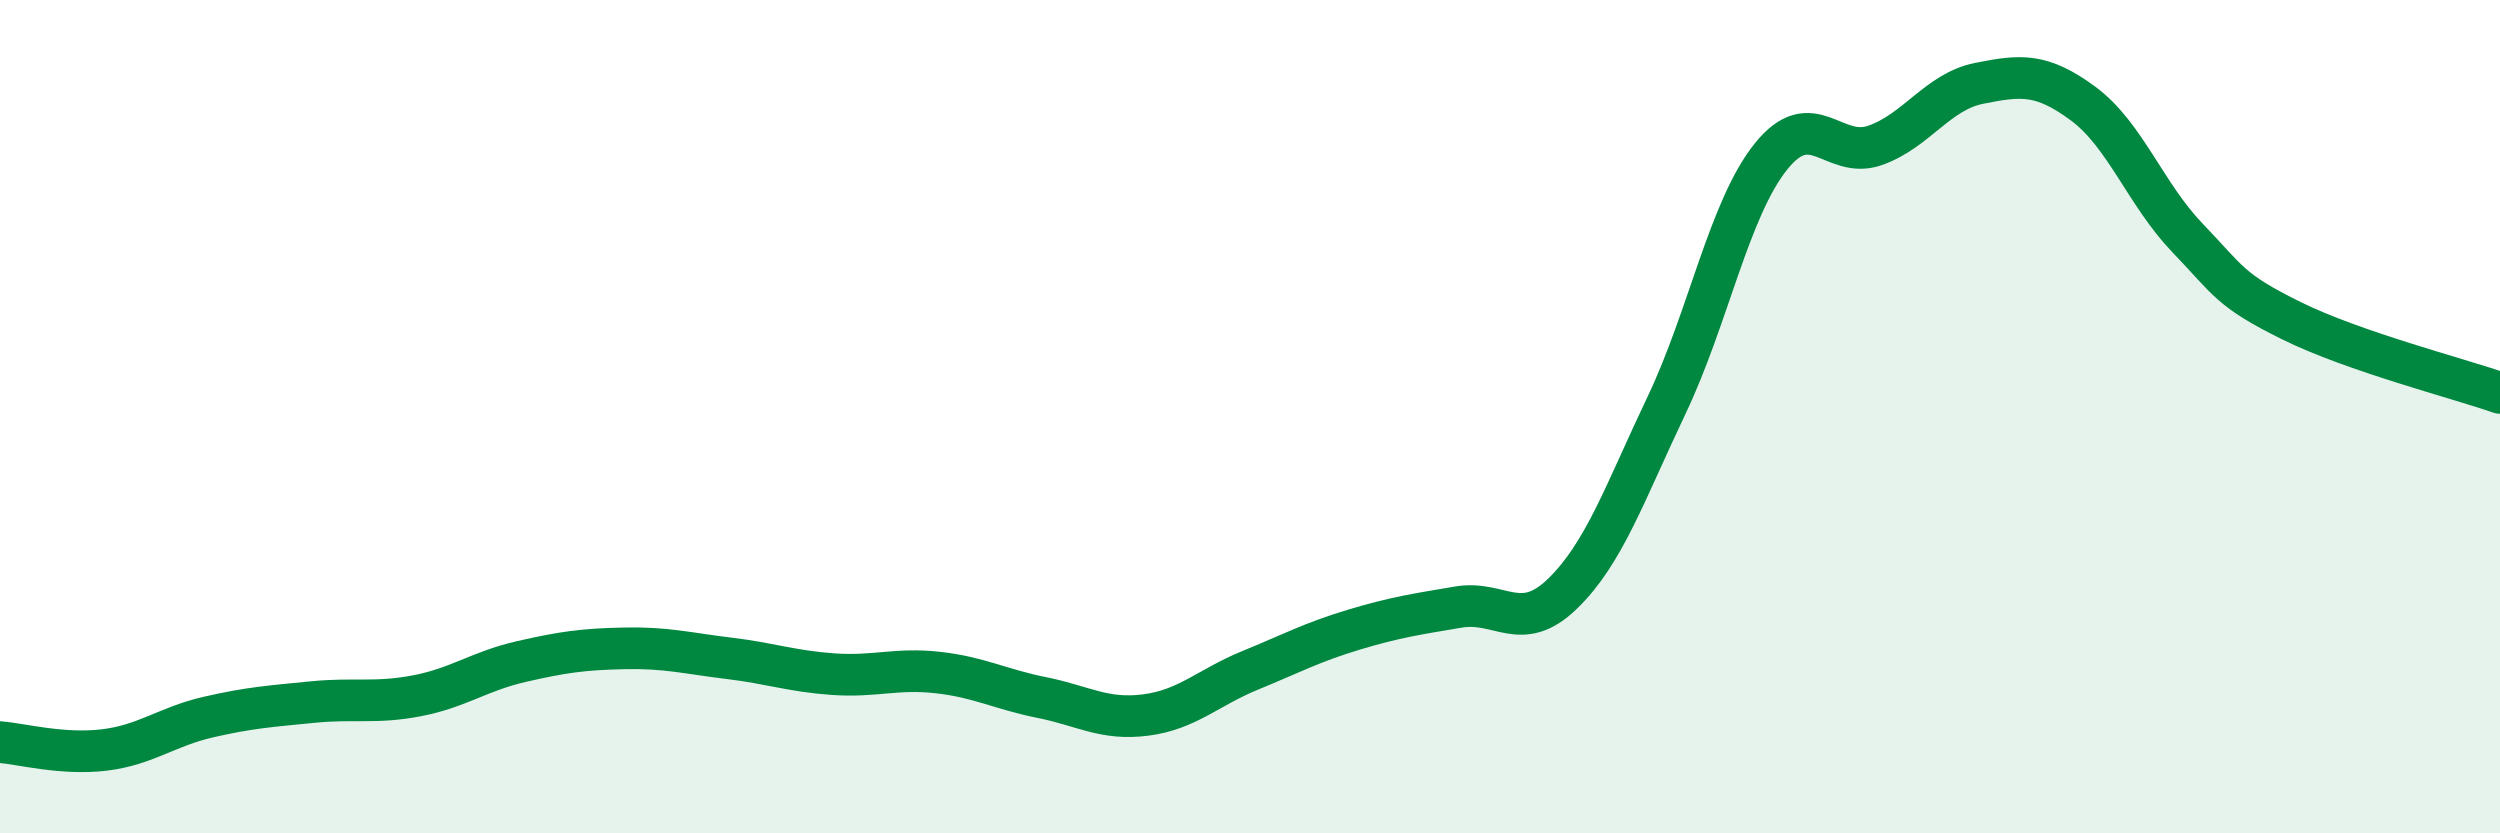
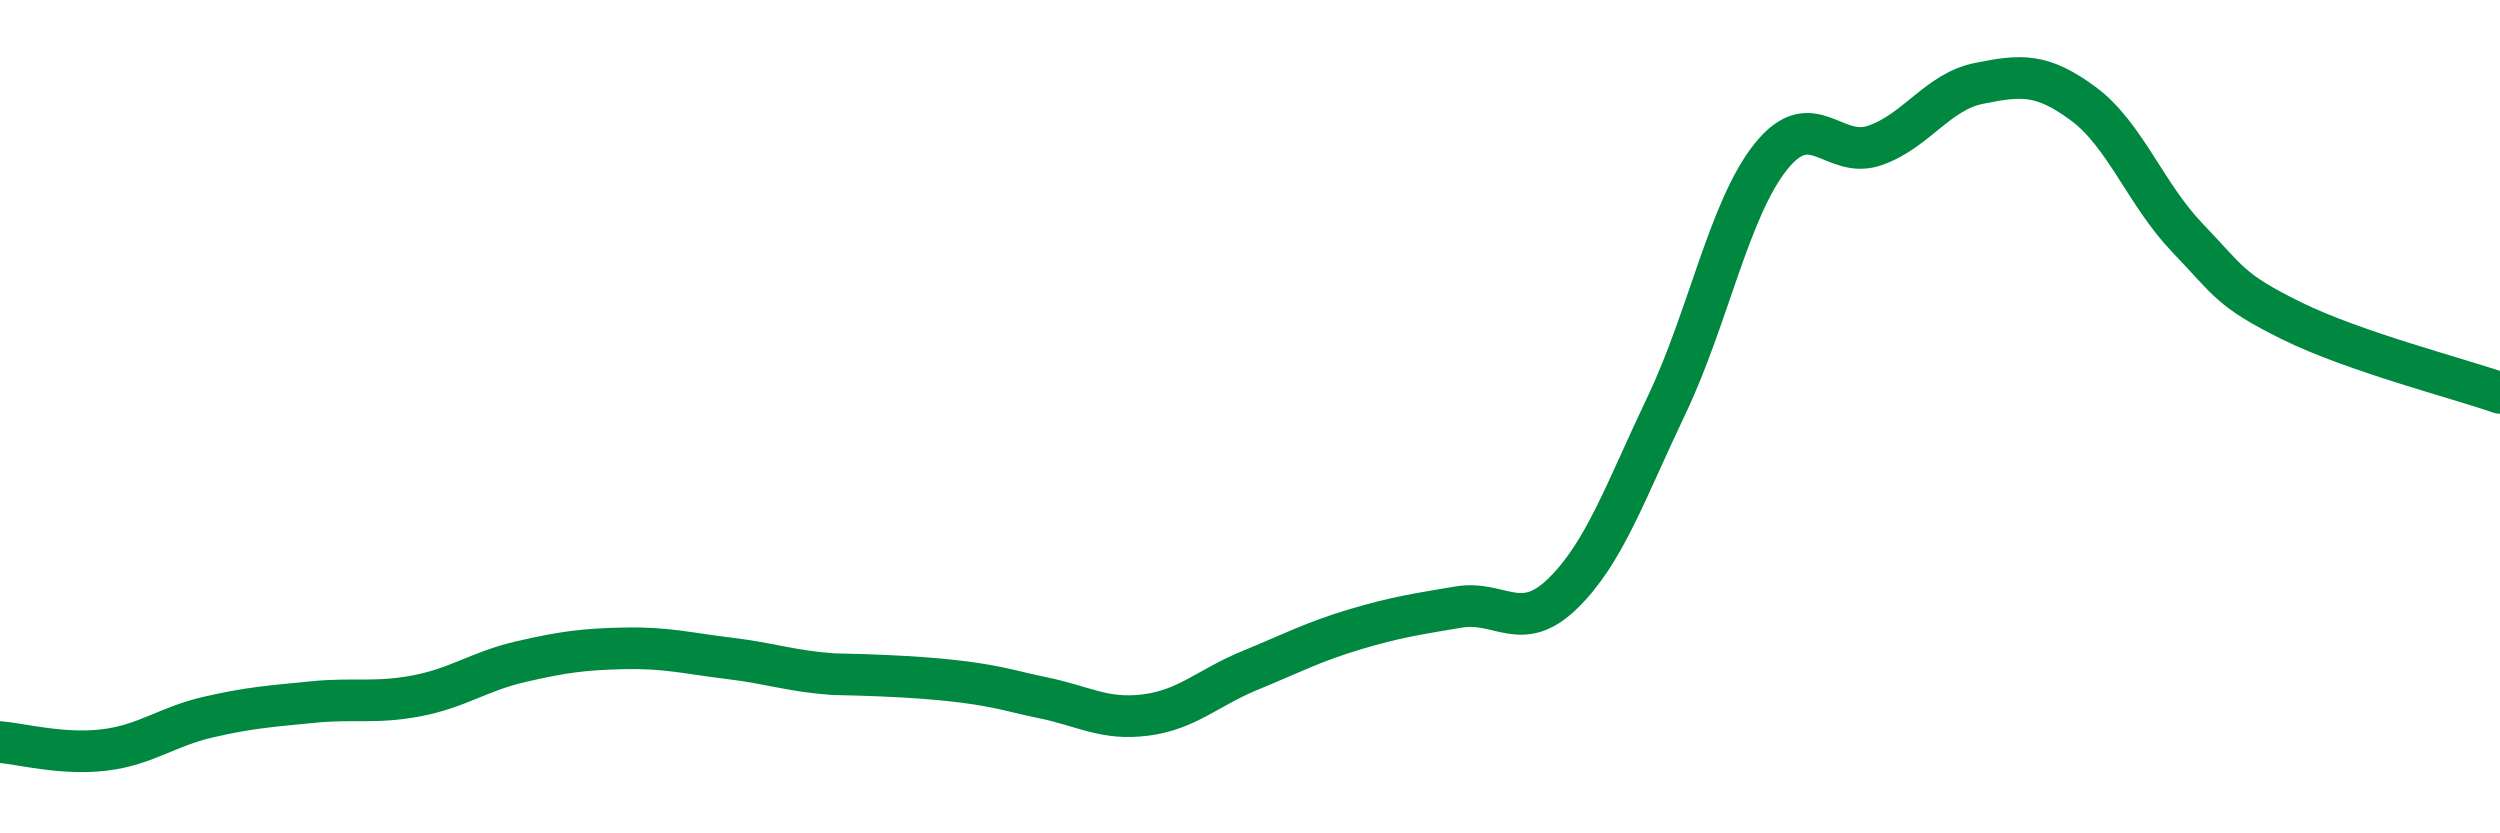
<svg xmlns="http://www.w3.org/2000/svg" width="60" height="20" viewBox="0 0 60 20">
-   <path d="M 0,17.81 C 0.5,17.85 1.5,18.12 2.5,18 C 3.5,17.88 4,17.44 5,17.21 C 6,16.98 6.5,16.95 7.5,16.85 C 8.5,16.75 9,16.89 10,16.7 C 11,16.51 11.5,16.11 12.5,15.88 C 13.5,15.65 14,15.58 15,15.56 C 16,15.54 16.5,15.68 17.5,15.8 C 18.5,15.92 19,16.11 20,16.18 C 21,16.25 21.5,16.03 22.5,16.14 C 23.5,16.25 24,16.54 25,16.74 C 26,16.94 26.5,17.29 27.5,17.16 C 28.5,17.03 29,16.5 30,16.09 C 31,15.68 31.5,15.41 32.5,15.11 C 33.5,14.81 34,14.74 35,14.57 C 36,14.4 36.5,15.22 37.5,14.25 C 38.5,13.28 39,11.82 40,9.72 C 41,7.62 41.5,5.01 42.5,3.76 C 43.5,2.51 44,3.84 45,3.49 C 46,3.14 46.5,2.2 47.5,2 C 48.5,1.8 49,1.75 50,2.49 C 51,3.23 51.5,4.67 52.5,5.71 C 53.5,6.75 53.5,6.96 55,7.7 C 56.5,8.44 59,9.08 60,9.43L60 20L0 20Z" fill="#008740" opacity="0.1" stroke-linecap="round" stroke-linejoin="round" />
-   <path d="M 0,17.81 C 0.5,17.85 1.5,18.12 2.5,18 C 3.5,17.88 4,17.44 5,17.21 C 6,16.98 6.5,16.95 7.5,16.85 C 8.5,16.75 9,16.89 10,16.7 C 11,16.51 11.5,16.11 12.5,15.88 C 13.5,15.65 14,15.58 15,15.56 C 16,15.54 16.5,15.68 17.5,15.8 C 18.5,15.92 19,16.11 20,16.18 C 21,16.25 21.5,16.03 22.5,16.14 C 23.5,16.25 24,16.54 25,16.74 C 26,16.94 26.5,17.29 27.5,17.16 C 28.5,17.03 29,16.5 30,16.09 C 31,15.68 31.5,15.41 32.5,15.11 C 33.5,14.81 34,14.74 35,14.57 C 36,14.4 36.5,15.22 37.5,14.25 C 38.5,13.28 39,11.82 40,9.72 C 41,7.62 41.5,5.01 42.5,3.76 C 43.5,2.51 44,3.84 45,3.49 C 46,3.14 46.5,2.2 47.5,2 C 48.5,1.8 49,1.75 50,2.49 C 51,3.23 51.5,4.67 52.5,5.71 C 53.5,6.75 53.5,6.96 55,7.7 C 56.5,8.44 59,9.08 60,9.43" stroke="#008740" stroke-width="1" fill="none" stroke-linecap="round" stroke-linejoin="round" />
+   <path d="M 0,17.81 C 0.5,17.85 1.5,18.12 2.5,18 C 3.5,17.88 4,17.44 5,17.21 C 6,16.98 6.5,16.95 7.5,16.85 C 8.5,16.75 9,16.89 10,16.7 C 11,16.51 11.5,16.11 12.5,15.88 C 13.5,15.65 14,15.58 15,15.56 C 16,15.54 16.5,15.68 17.5,15.8 C 18.5,15.92 19,16.11 20,16.18 C 23.5,16.25 24,16.54 25,16.74 C 26,16.94 26.5,17.29 27.5,17.16 C 28.5,17.03 29,16.5 30,16.09 C 31,15.68 31.5,15.41 32.5,15.11 C 33.5,14.81 34,14.74 35,14.57 C 36,14.4 36.5,15.22 37.5,14.25 C 38.5,13.28 39,11.82 40,9.72 C 41,7.62 41.5,5.01 42.5,3.76 C 43.5,2.51 44,3.84 45,3.49 C 46,3.14 46.5,2.2 47.5,2 C 48.5,1.8 49,1.75 50,2.49 C 51,3.23 51.5,4.67 52.5,5.71 C 53.5,6.75 53.5,6.96 55,7.7 C 56.5,8.44 59,9.08 60,9.43" stroke="#008740" stroke-width="1" fill="none" stroke-linecap="round" stroke-linejoin="round" />
</svg>